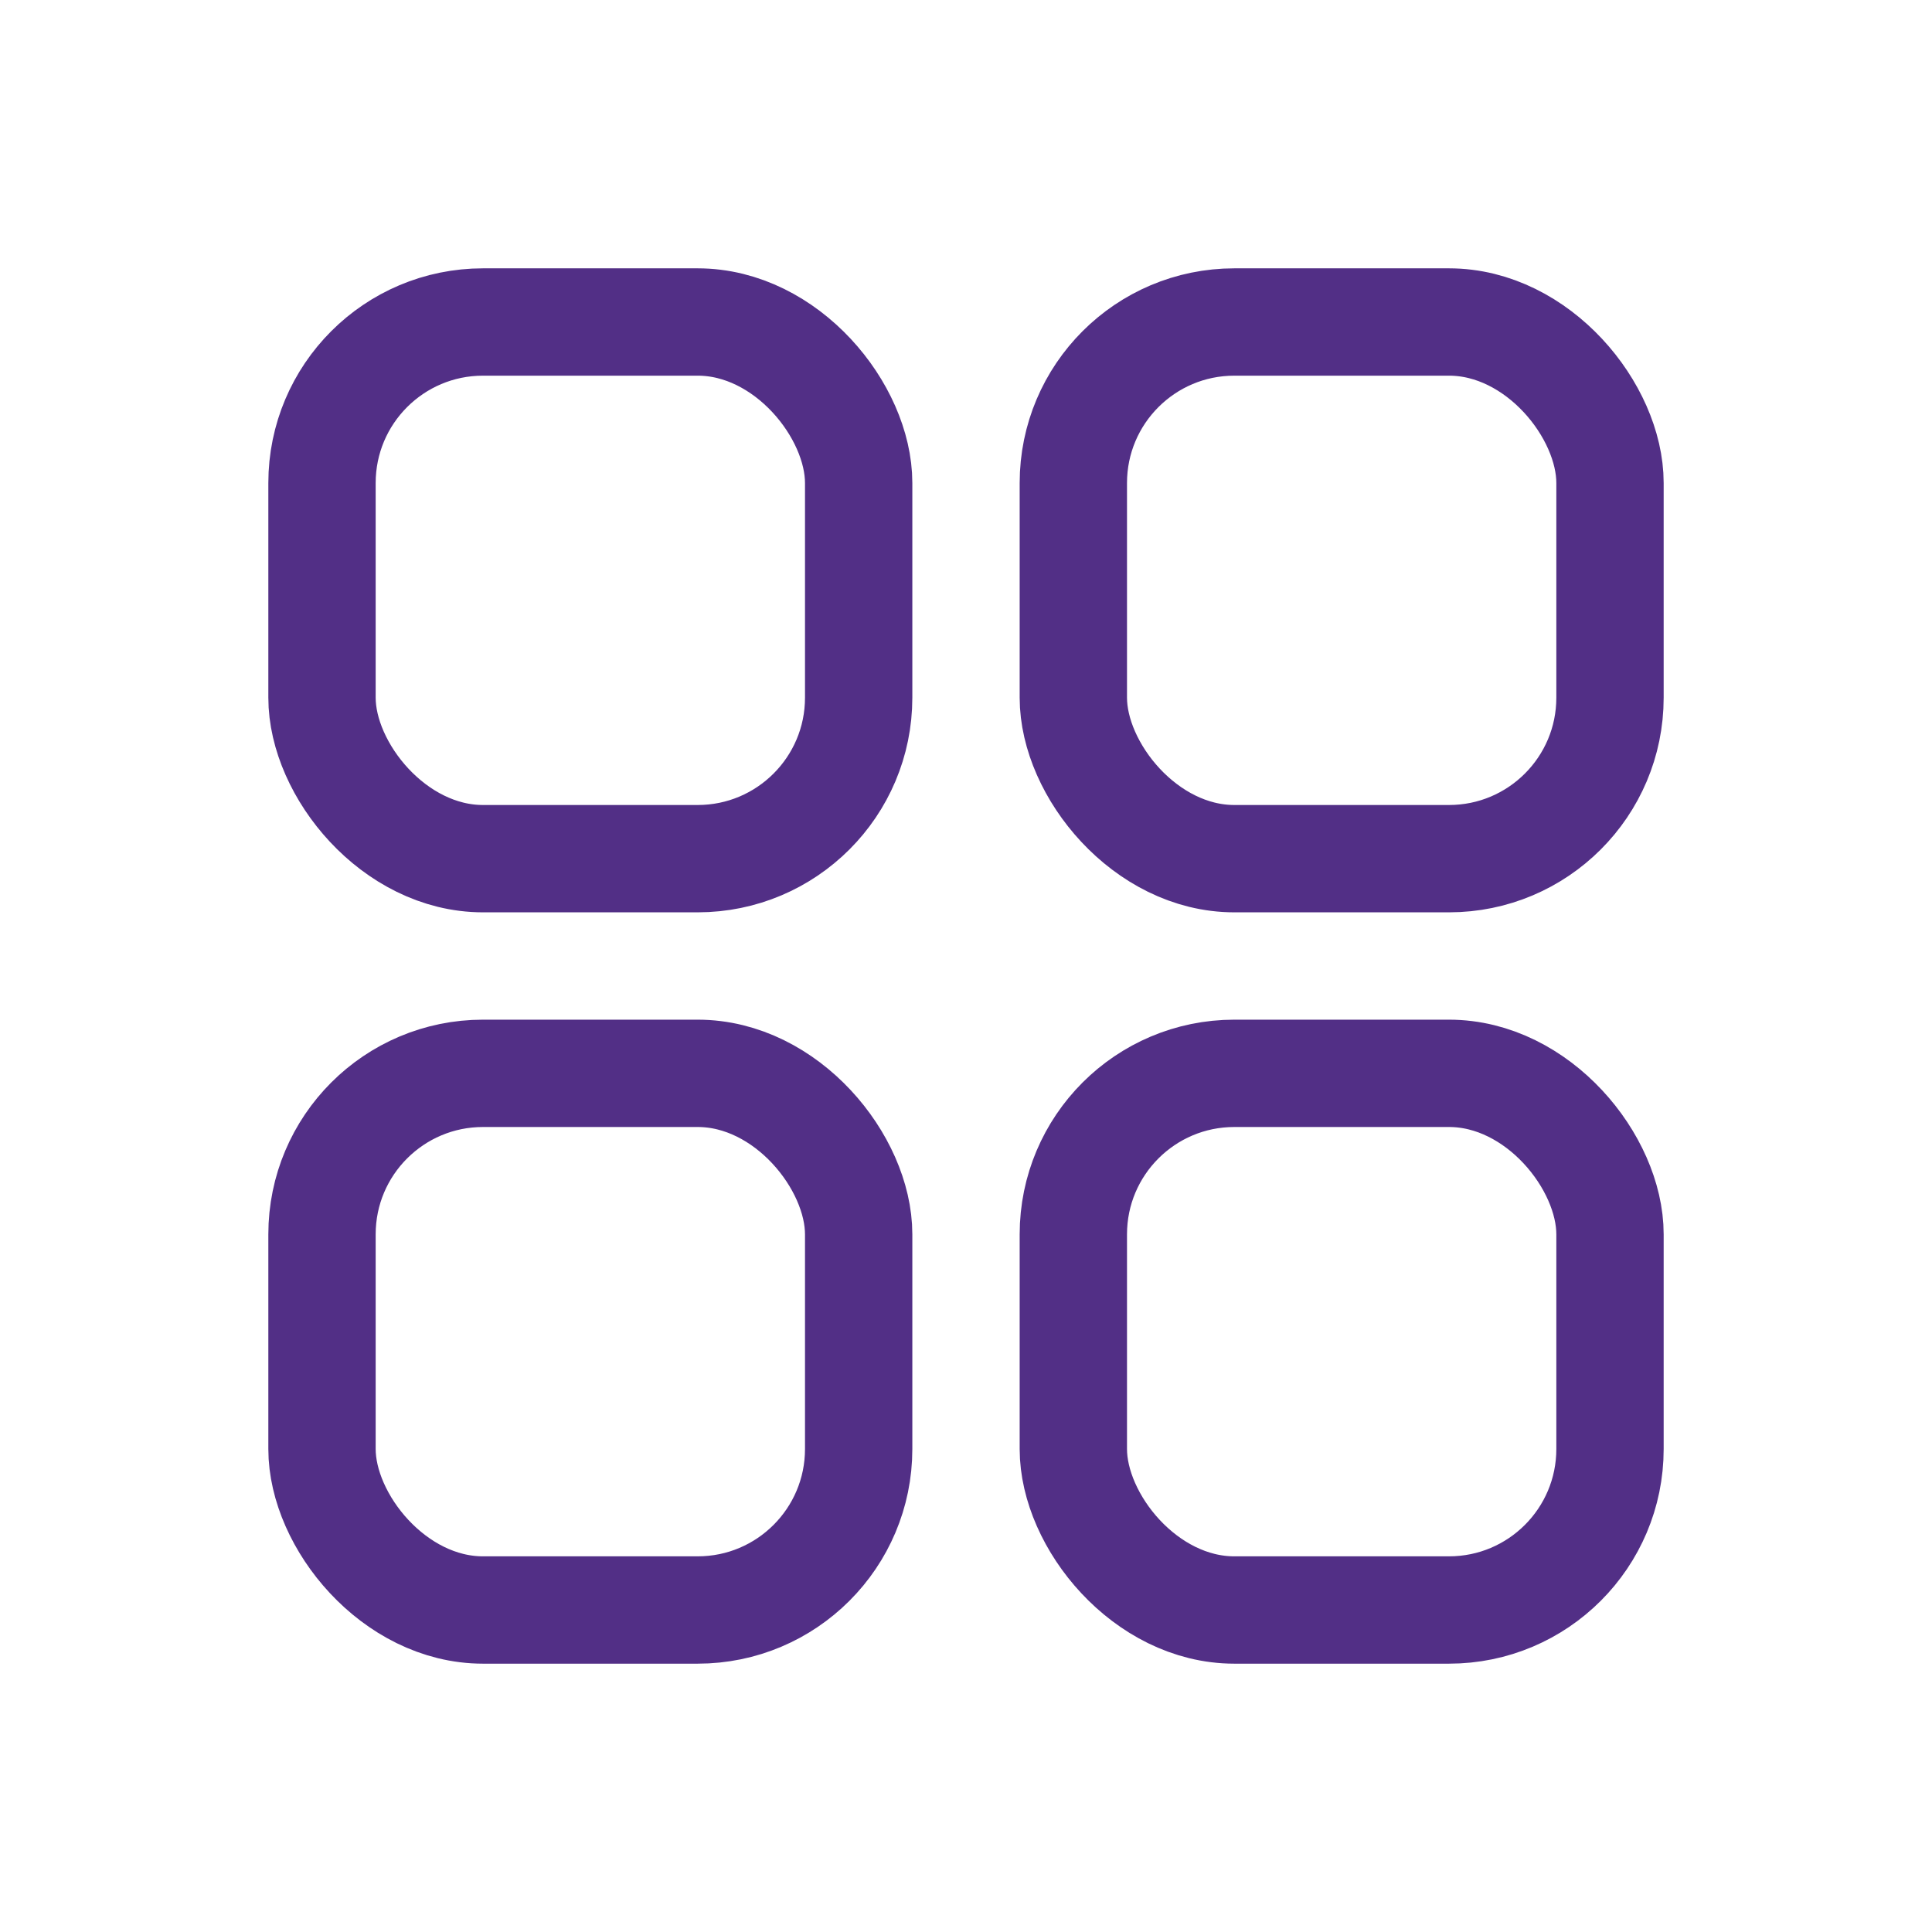
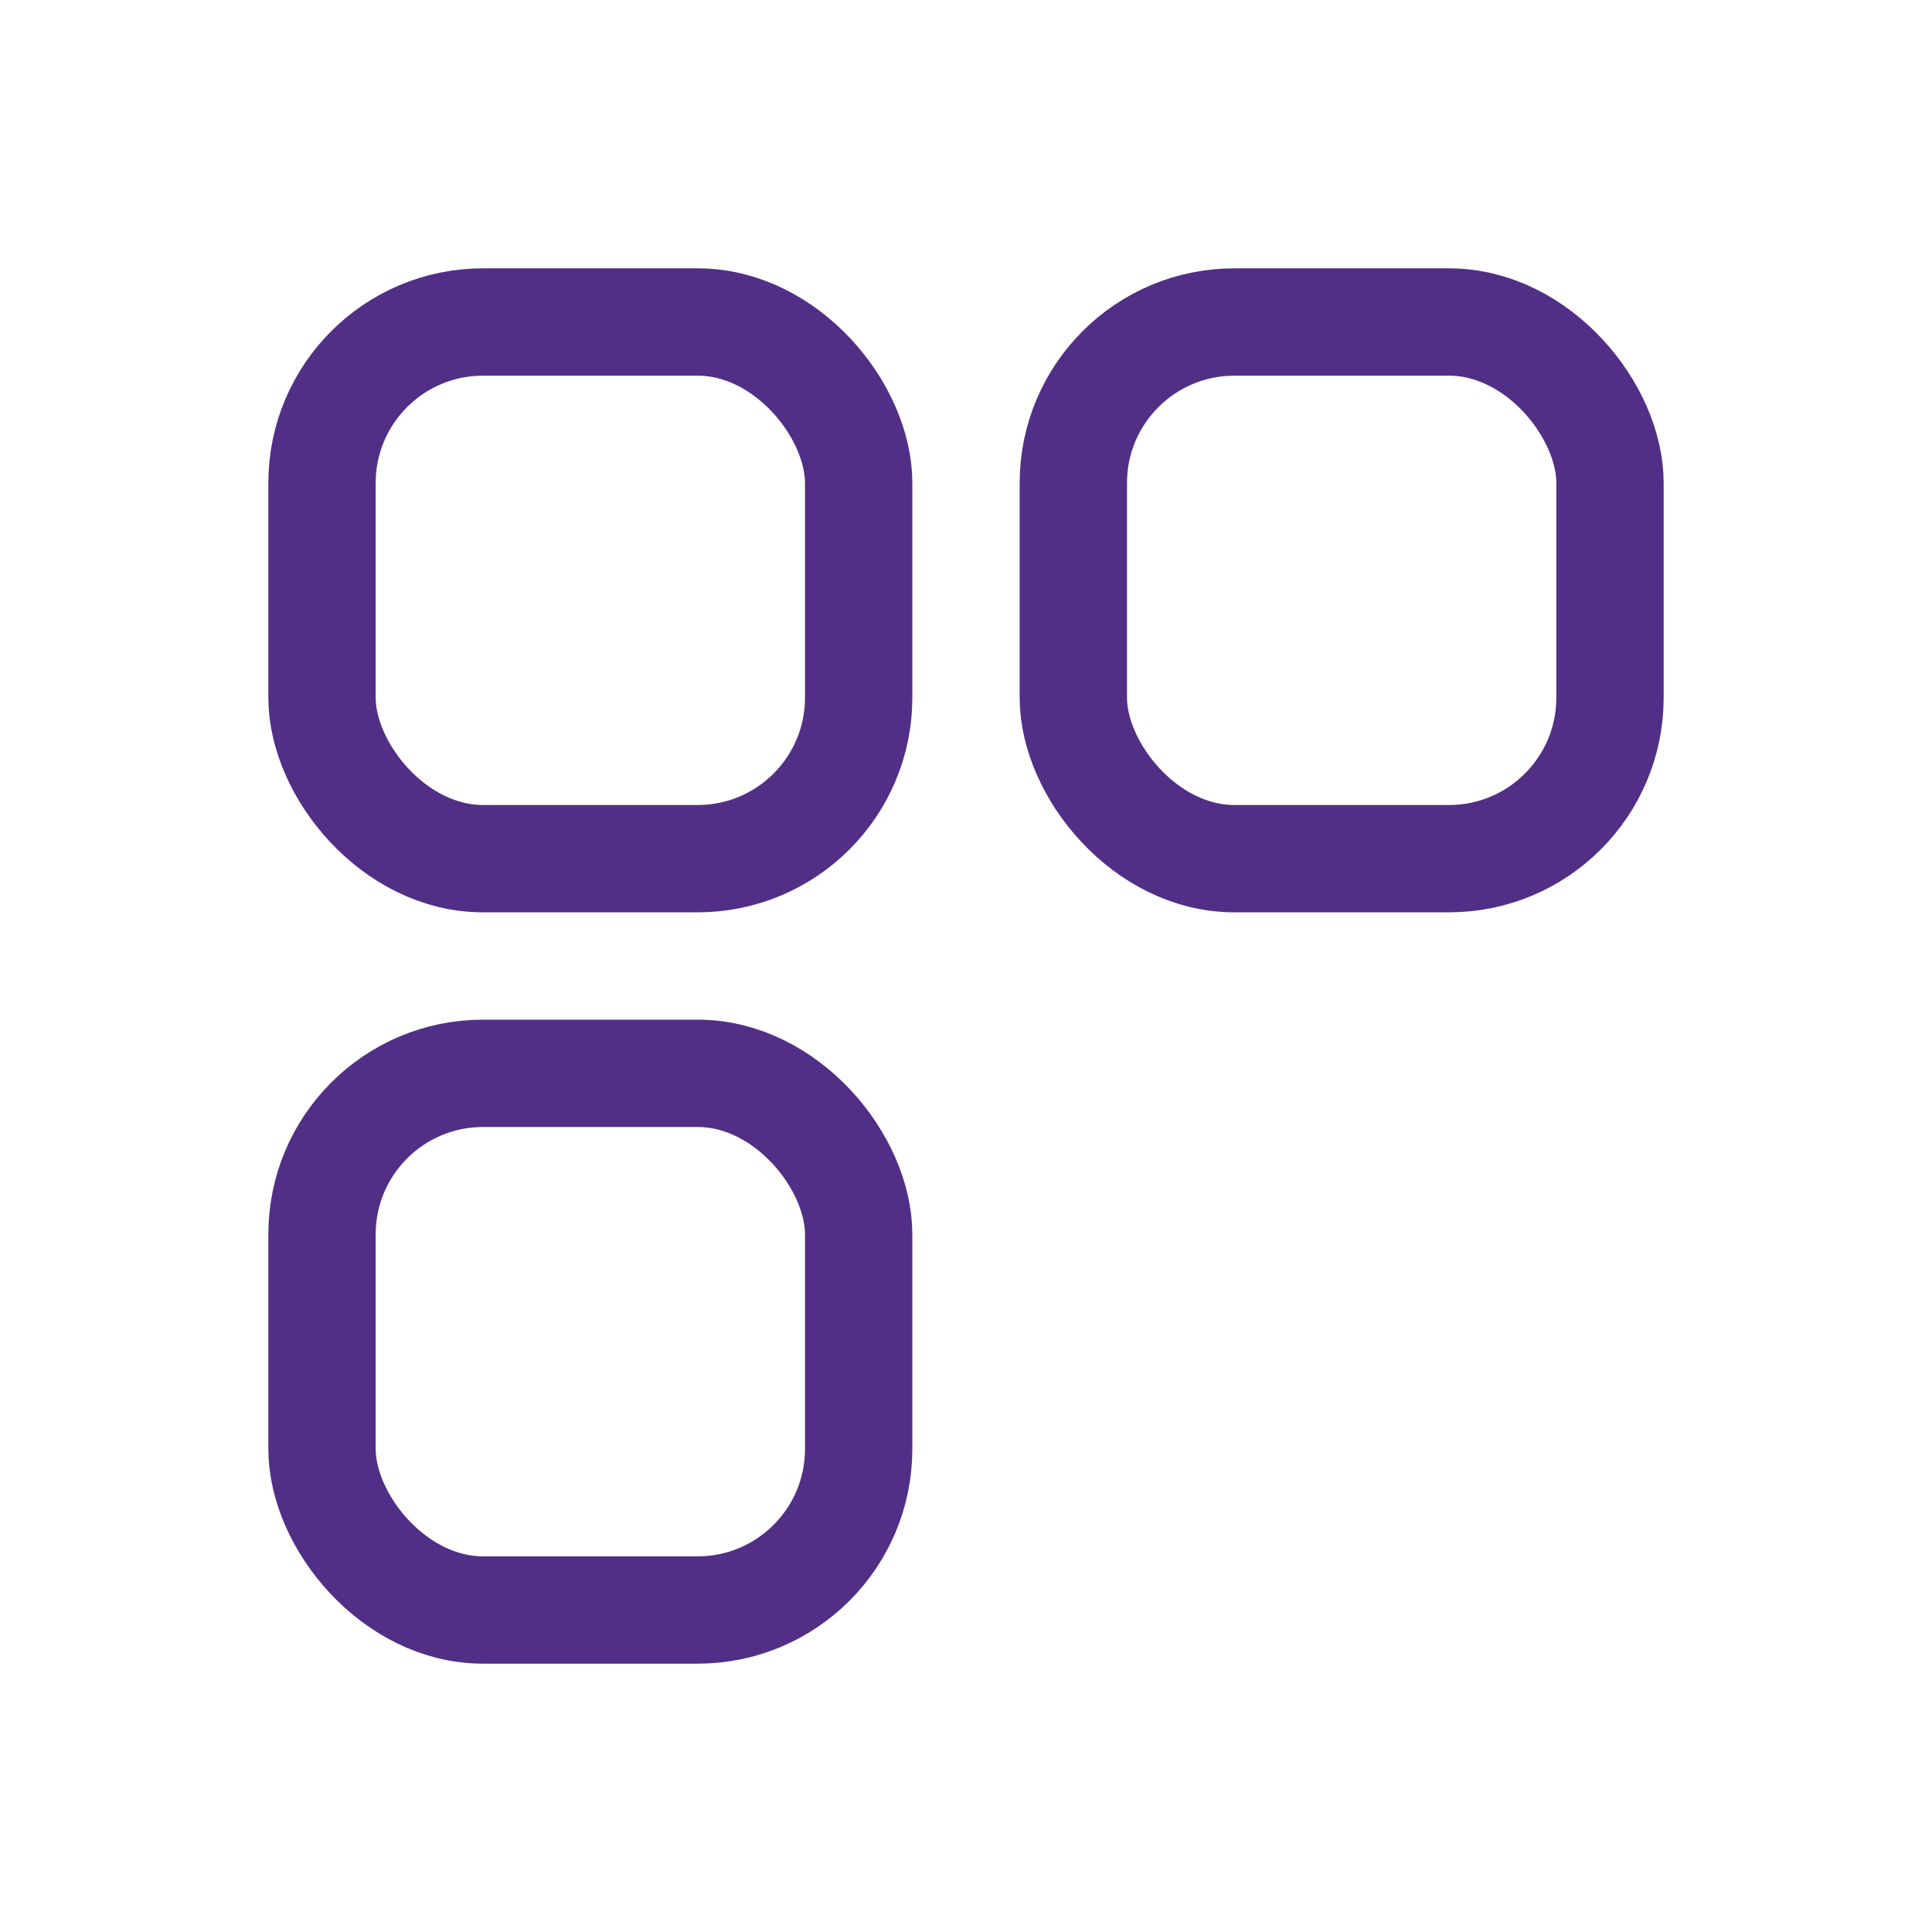
<svg xmlns="http://www.w3.org/2000/svg" width="36" height="36" viewBox="0 0 36 36" fill="none">
  <rect x="6" y="6" width="10" height="10" rx="3" stroke="#522F86" stroke-width="2" />
  <rect x="20" y="6" width="10" height="10" rx="3" stroke="#522F86" stroke-width="2" />
  <rect x="6" y="20" width="10" height="10" rx="3" stroke="#522F86" stroke-width="2" />
-   <rect x="20" y="20" width="10" height="10" rx="3" stroke="#522F86" stroke-width="2" />
</svg>